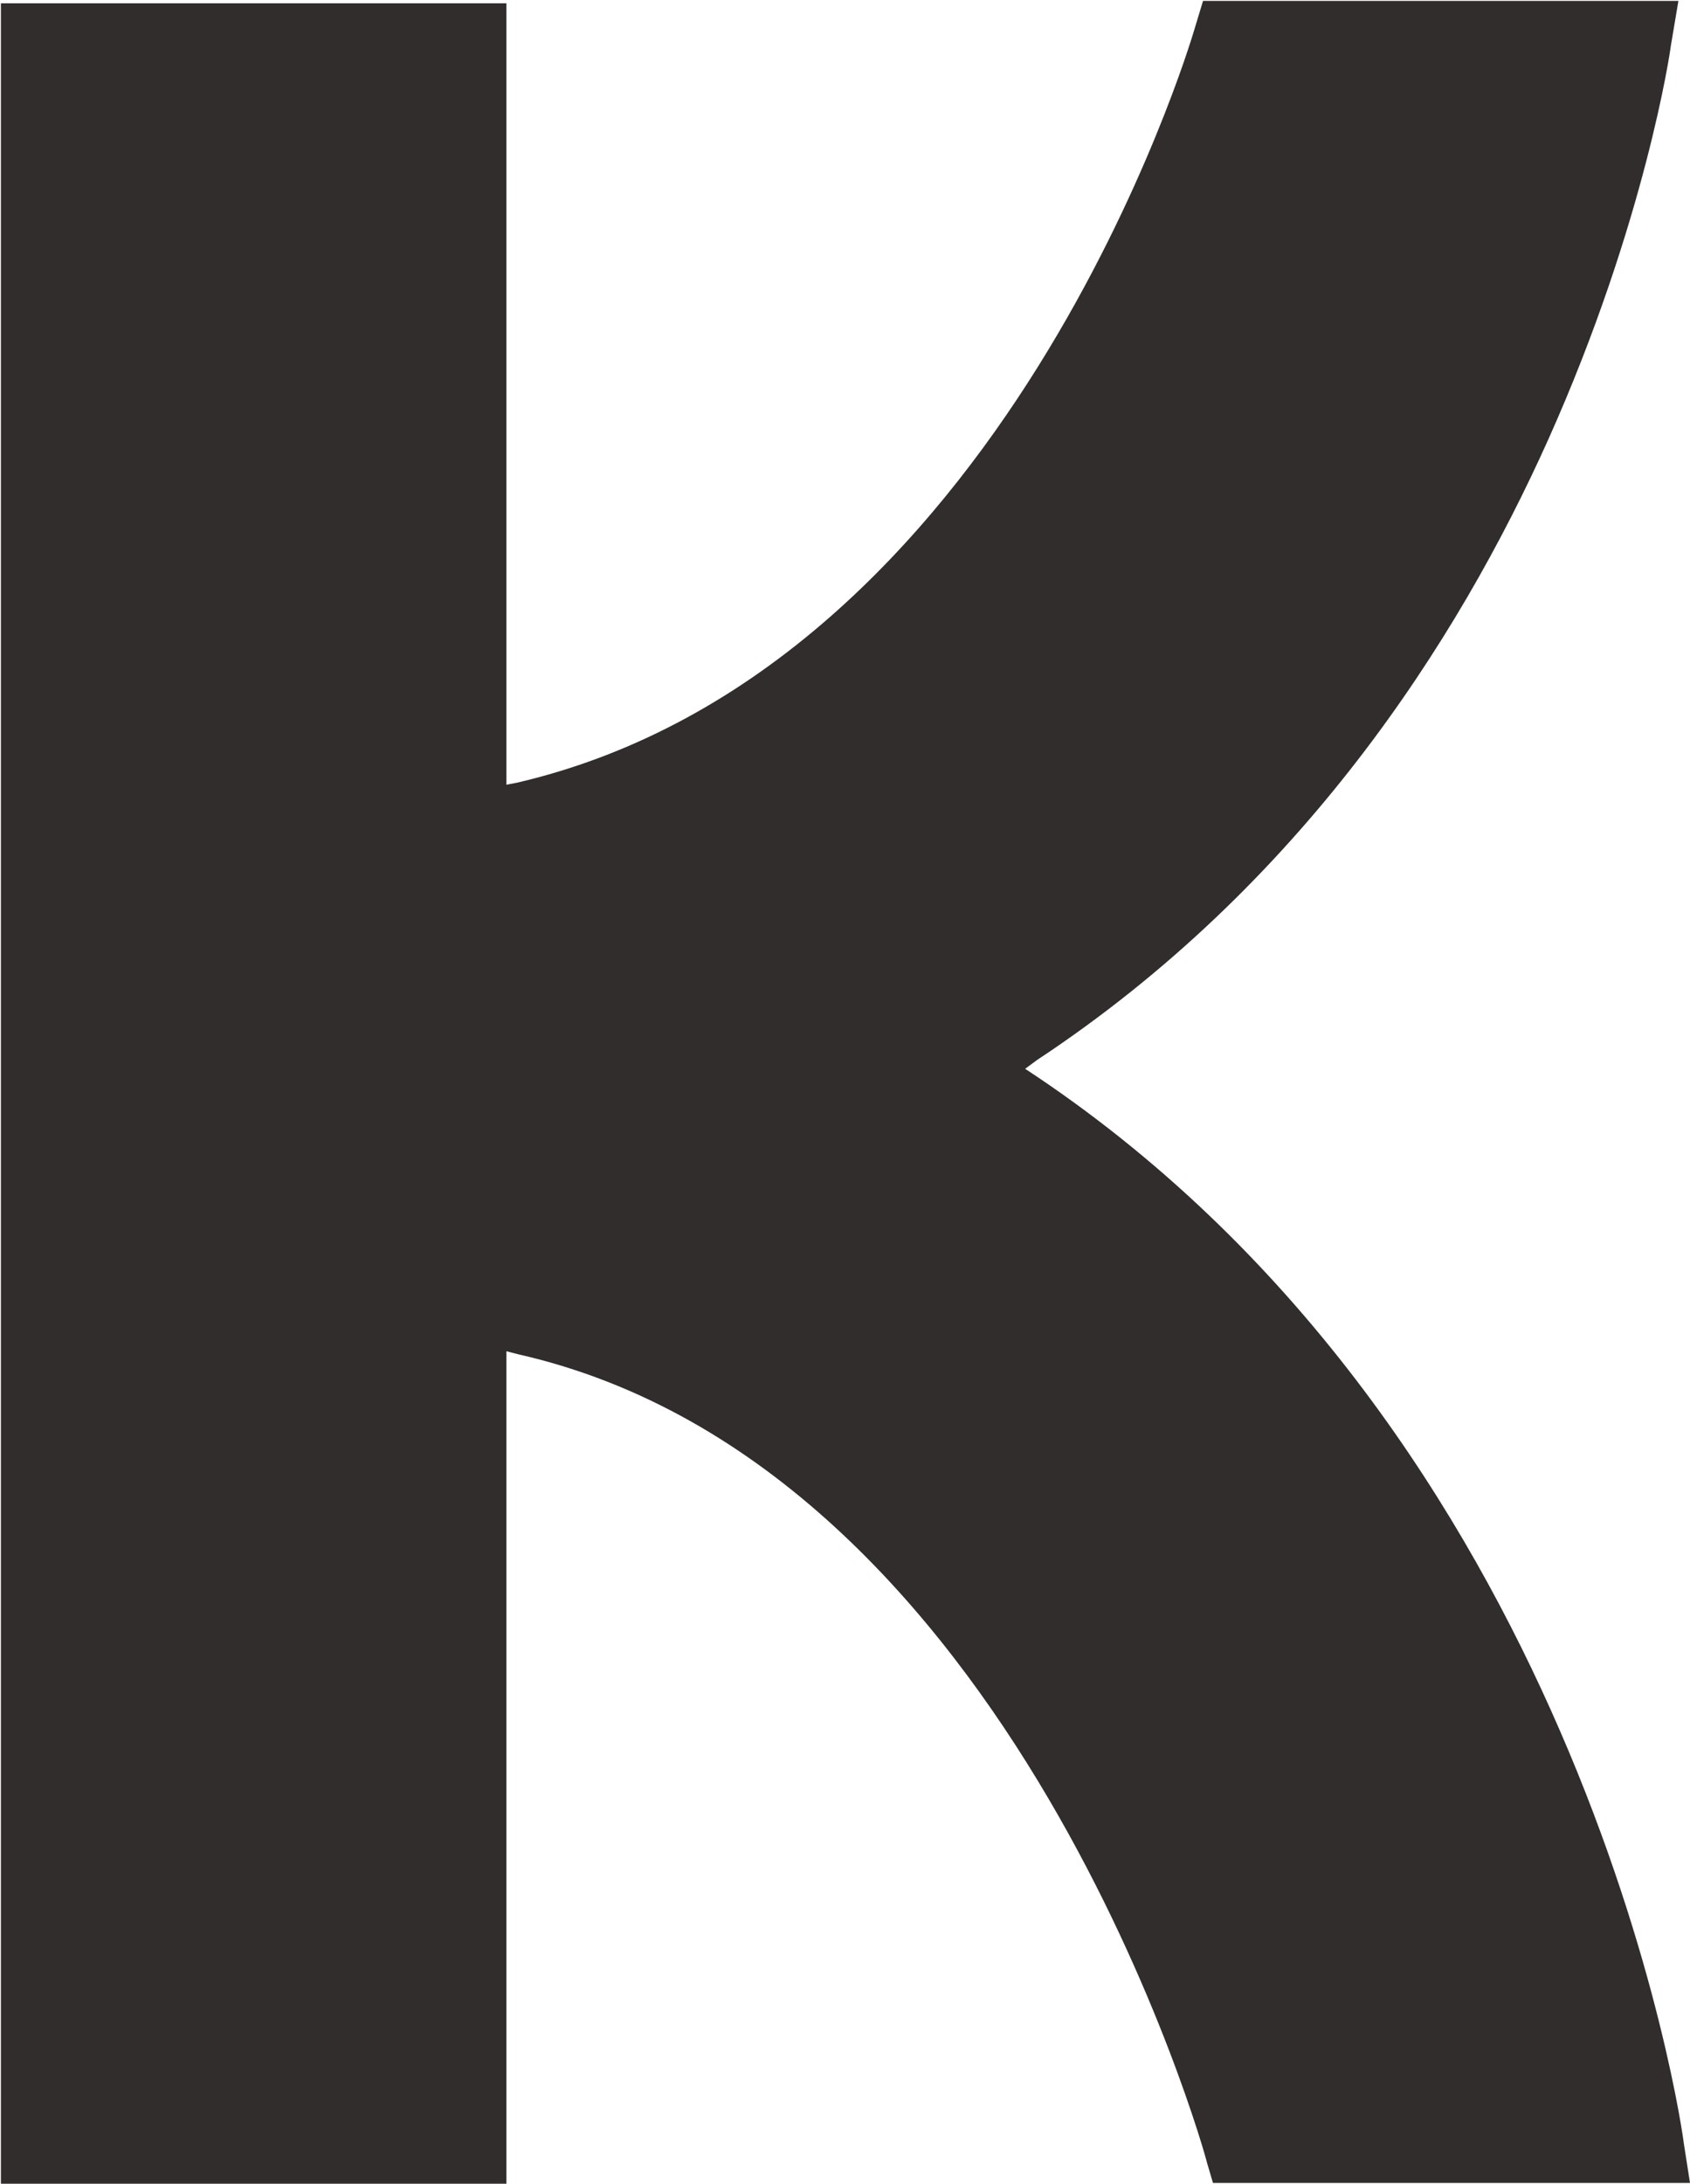
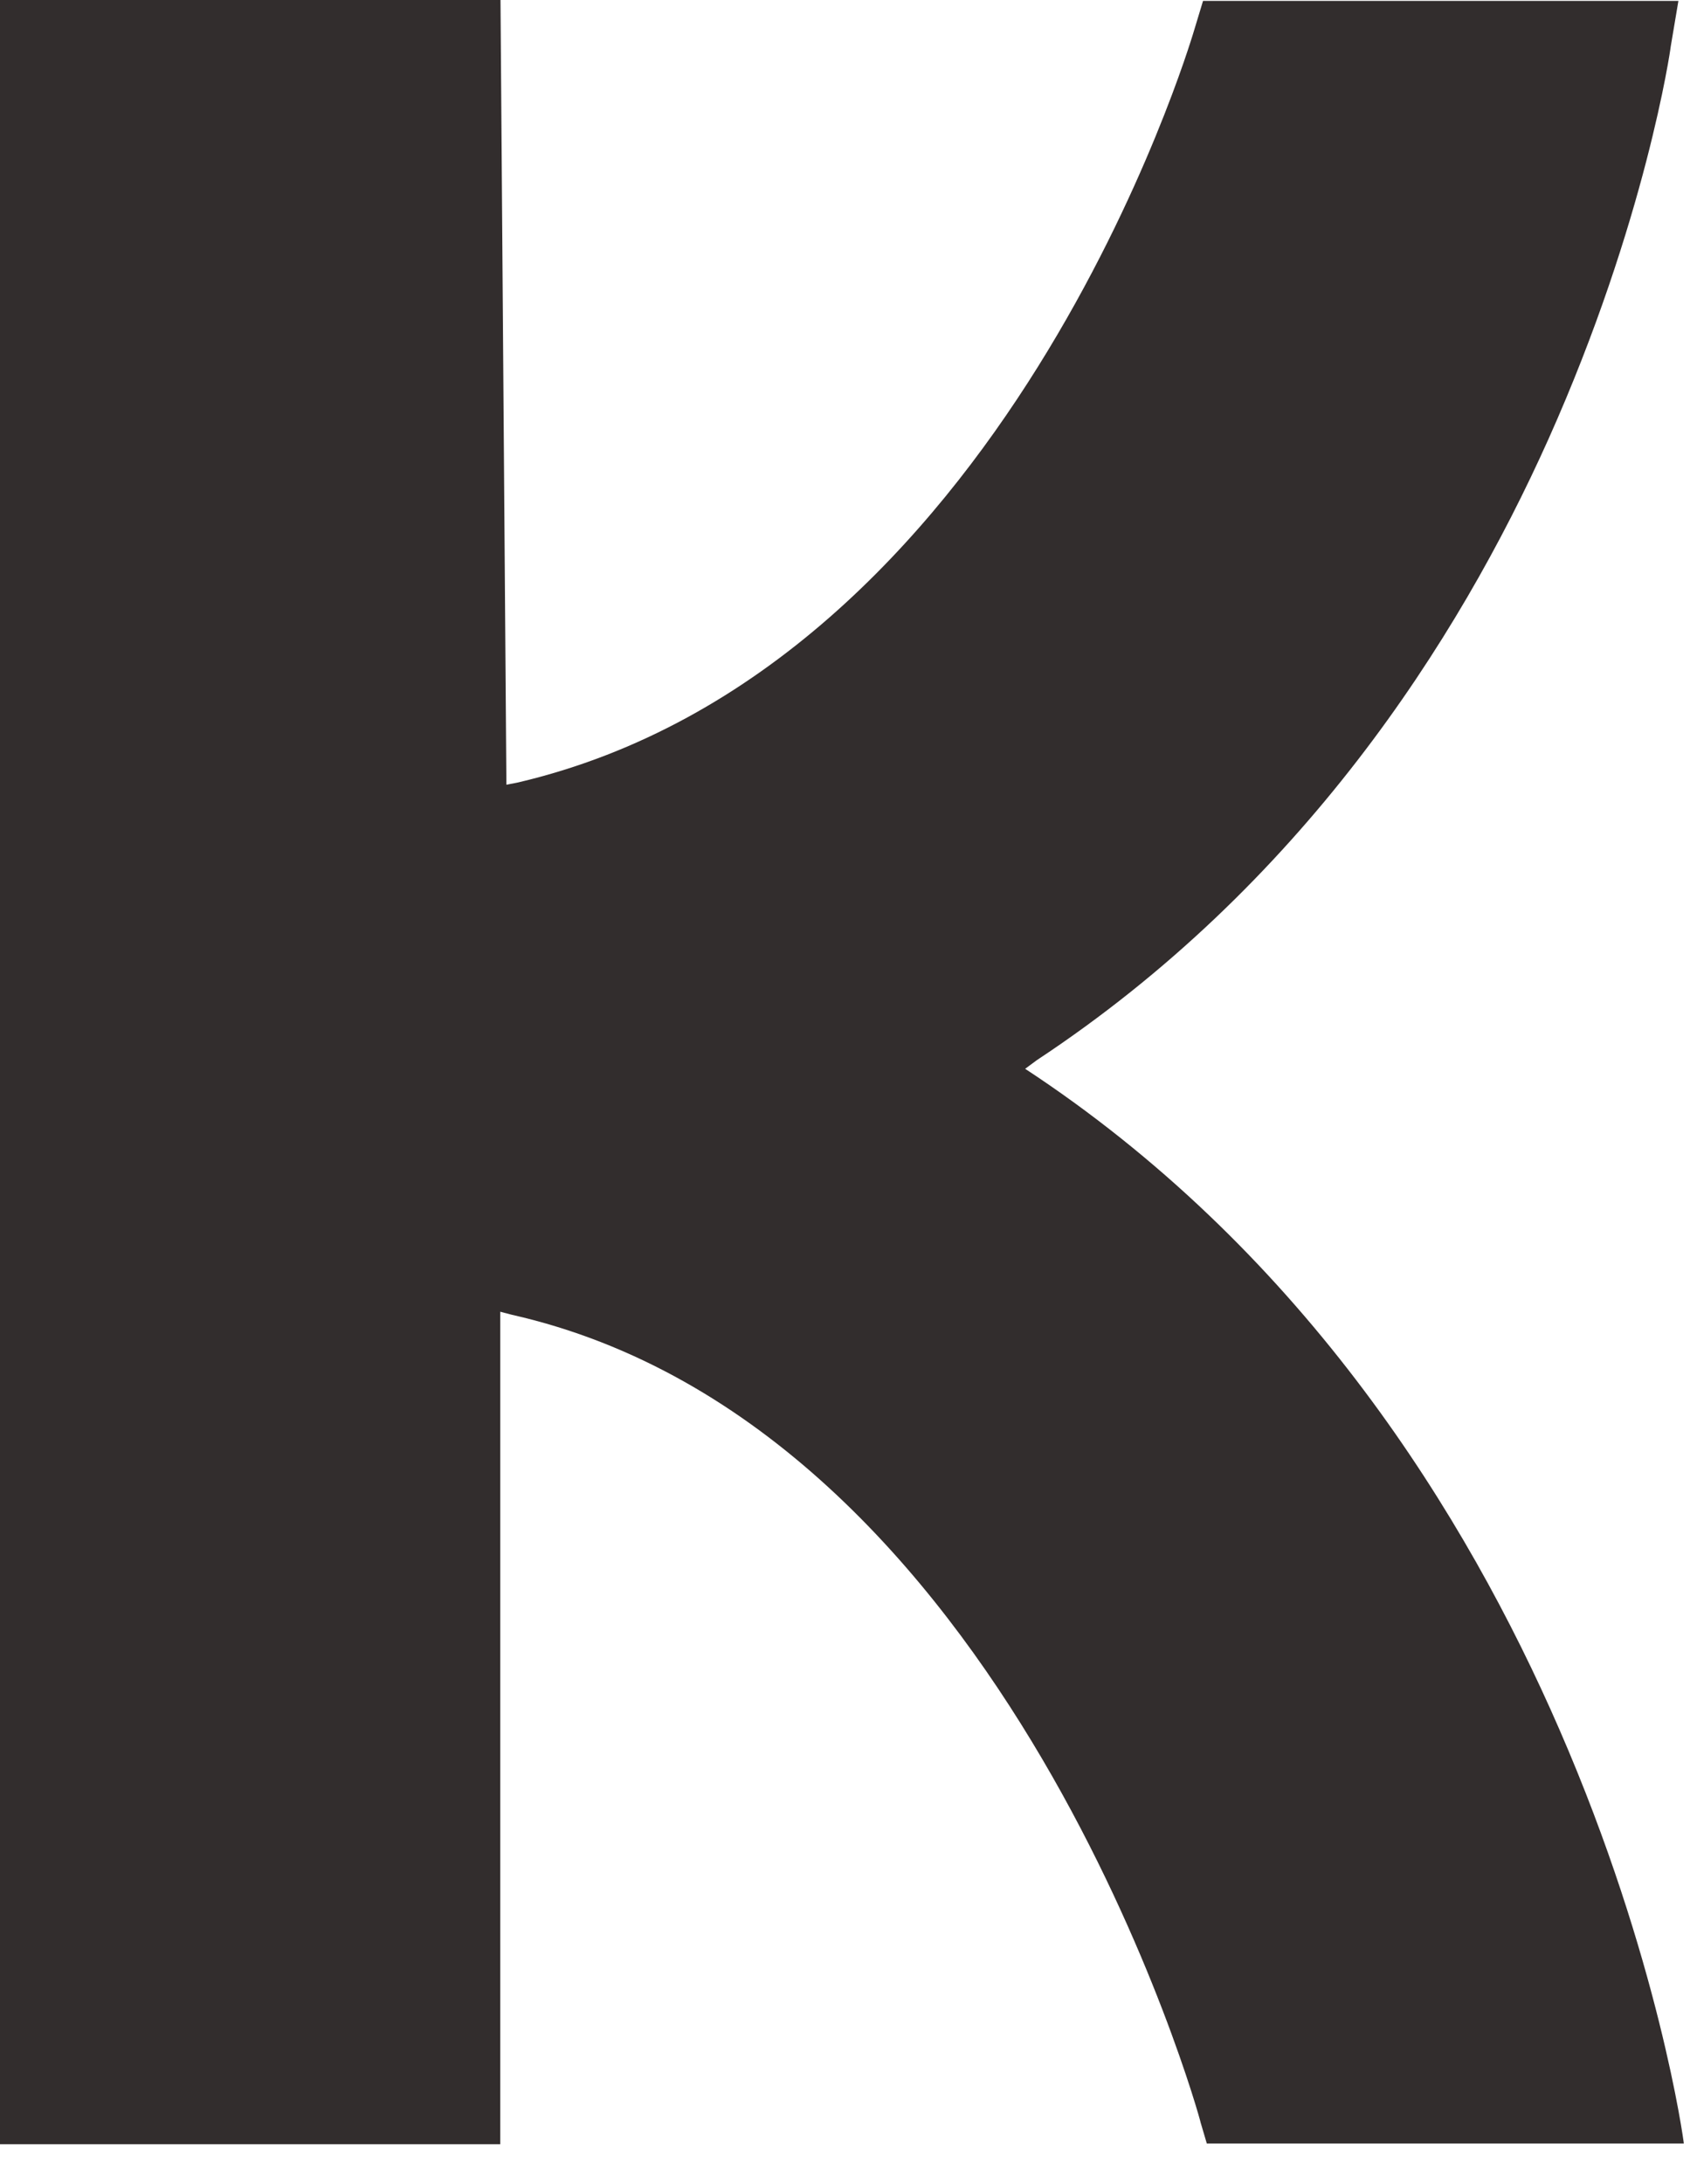
<svg xmlns="http://www.w3.org/2000/svg" version="1.2" viewBox="0 0 1122 1449" width="1122" height="1449">
  <title>KEMIRA</title>
  <style>
		.s0 { fill: #322d2d } 
	</style>
-   <path id="Layer" fill-rule="evenodd" class="s0" d="m336.2 520.7l7.7-1.5c323.9-76 447.1-493.9 448.1-496.5l6.7-22.1h315.6l-5.1 30.3c0 1-16.5 116-81.1 260.3-60.6 135.1-164.8 296.8-339.8 412.3l-7.7 5.7 7.7 5.1c178.6 120.1 284.9 290.6 347 433.3 66.2 152 82.6 273.7 82.6 274.7l4.1 26.2h-316.7l-4.1-13.9c-0.5-3.6-127.8-461.5-457.3-536l-7.7-2v552.4h-335.6v-1446.8h335.6z" />
+   <path id="Layer" fill-rule="evenodd" class="s0" d="m336.2 520.7l7.7-1.5c323.9-76 447.1-493.9 448.1-496.5l6.7-22.1h315.6l-5.1 30.3c0 1-16.5 116-81.1 260.3-60.6 135.1-164.8 296.8-339.8 412.3l-7.7 5.7 7.7 5.1c178.6 120.1 284.9 290.6 347 433.3 66.2 152 82.6 273.7 82.6 274.7h-316.7l-4.1-13.9c-0.5-3.6-127.8-461.5-457.3-536l-7.7-2v552.4h-335.6v-1446.8h335.6z" />
</svg>